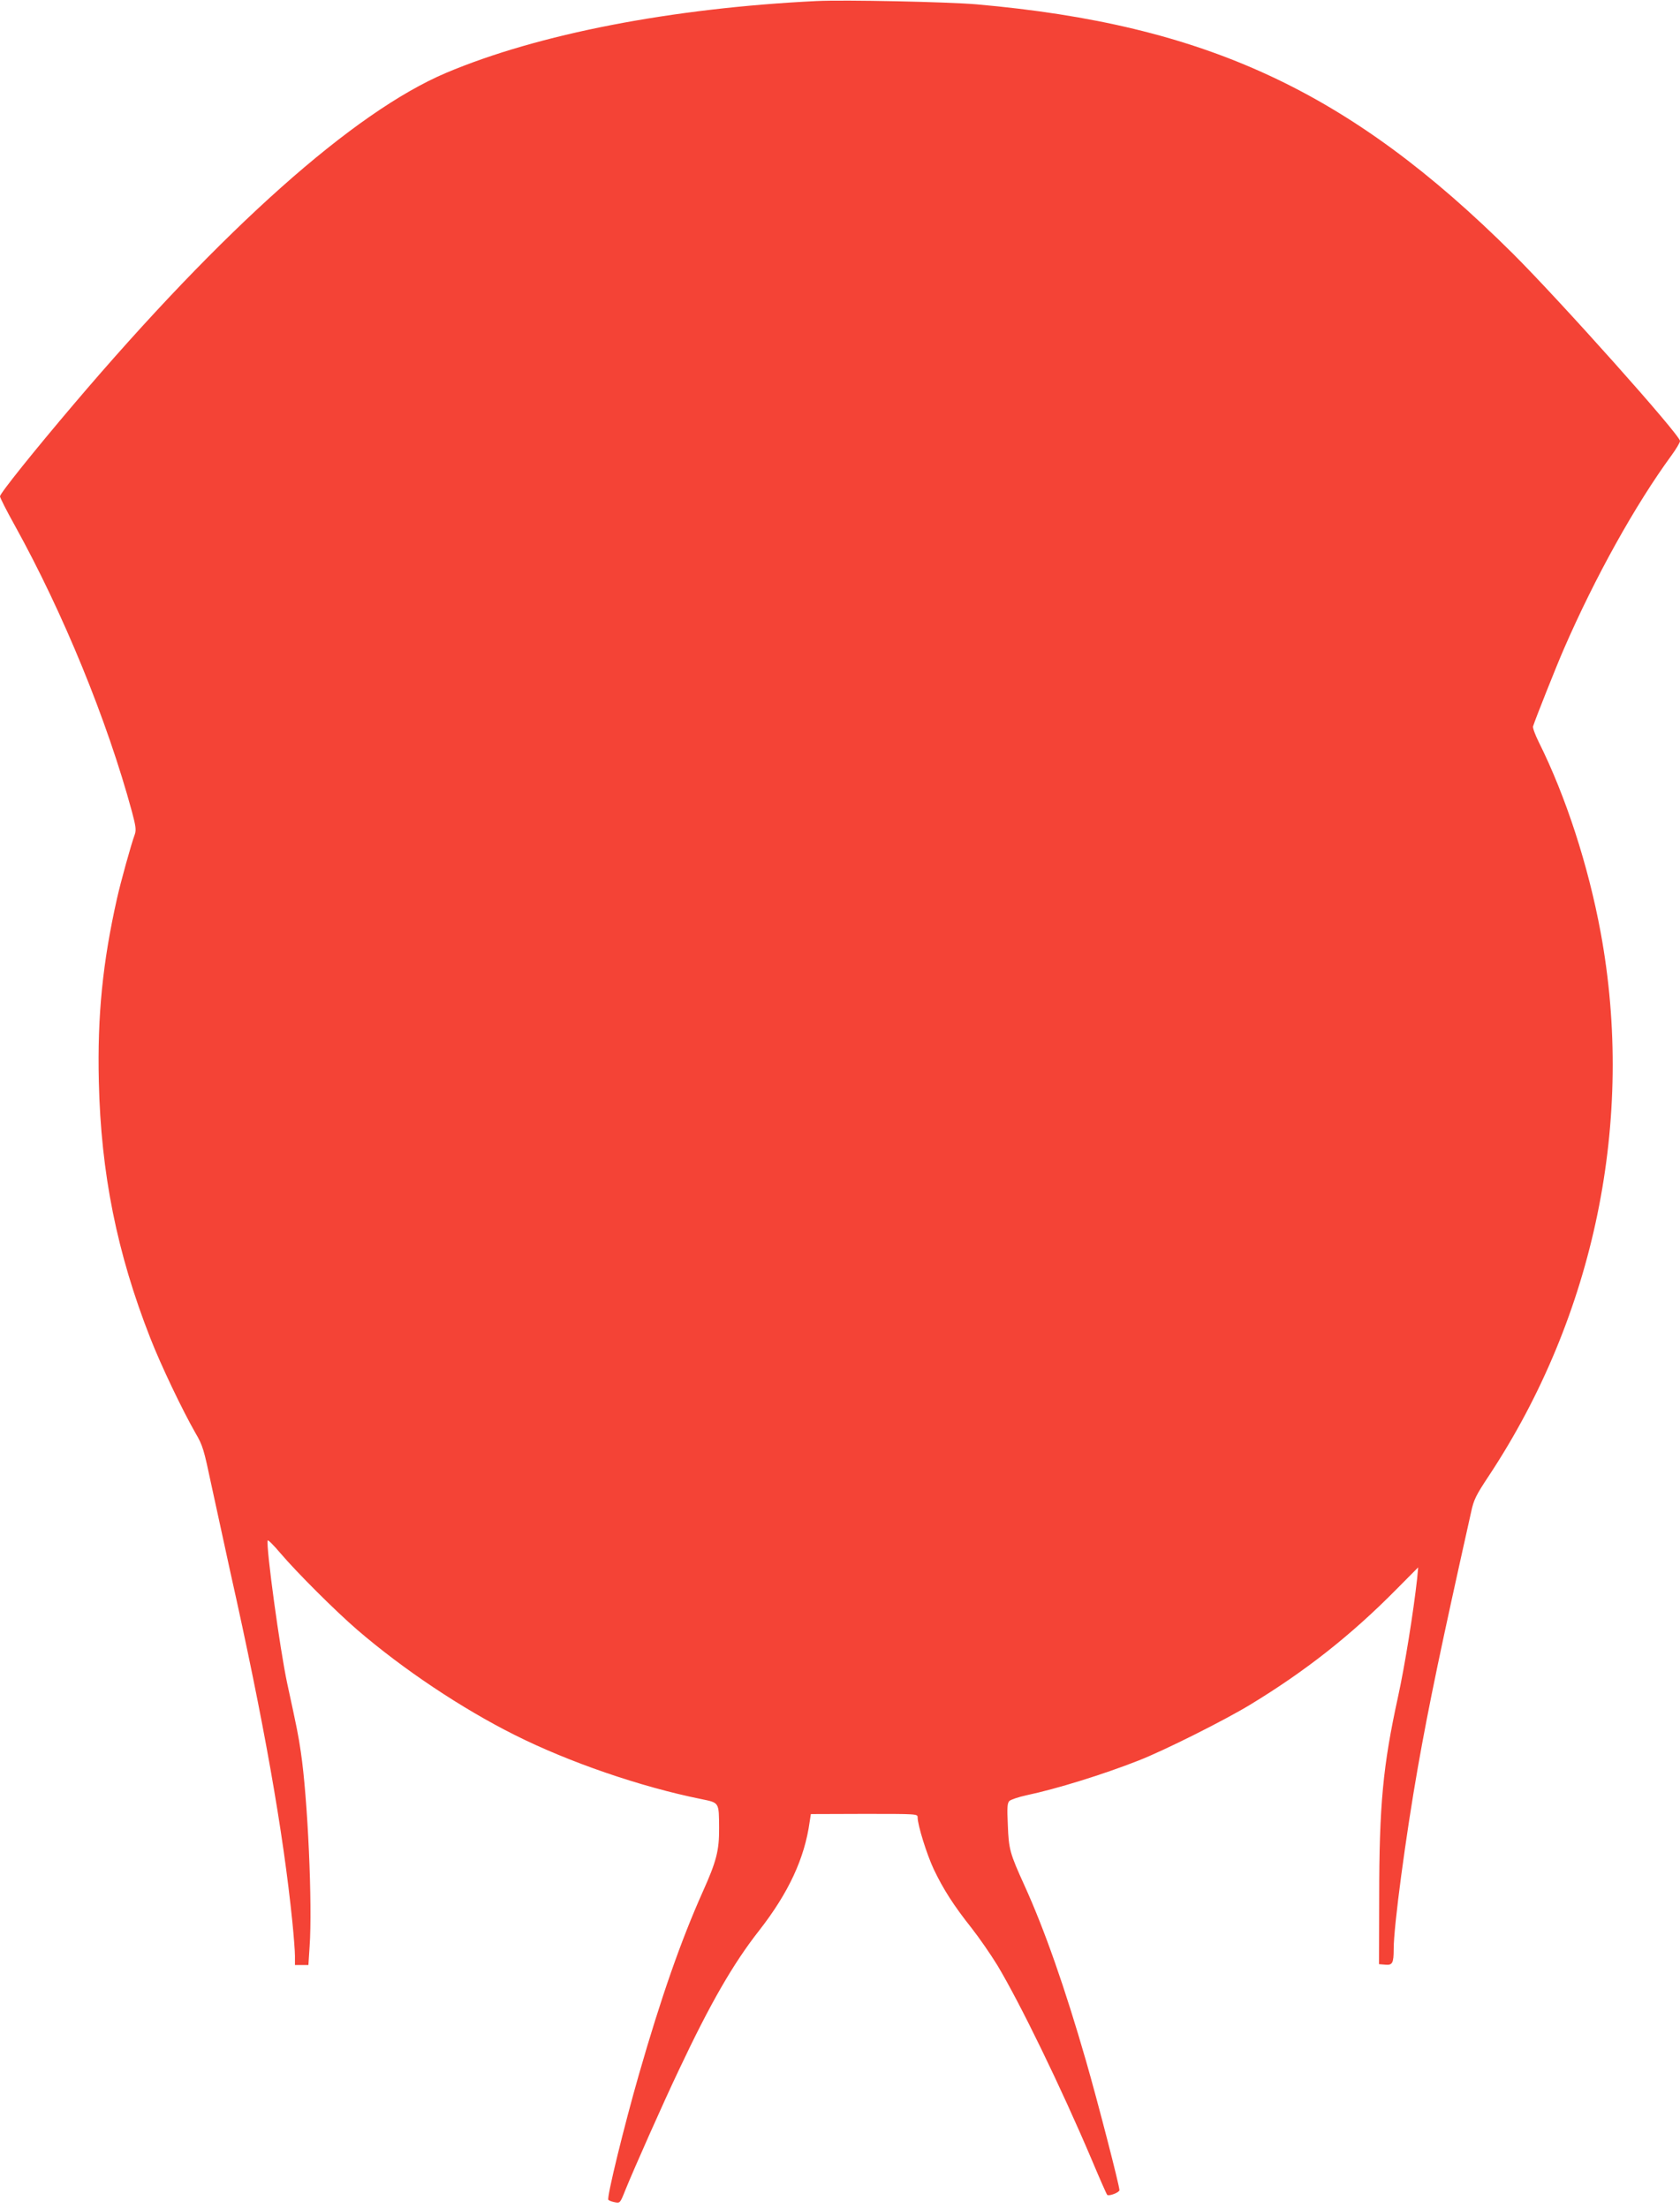
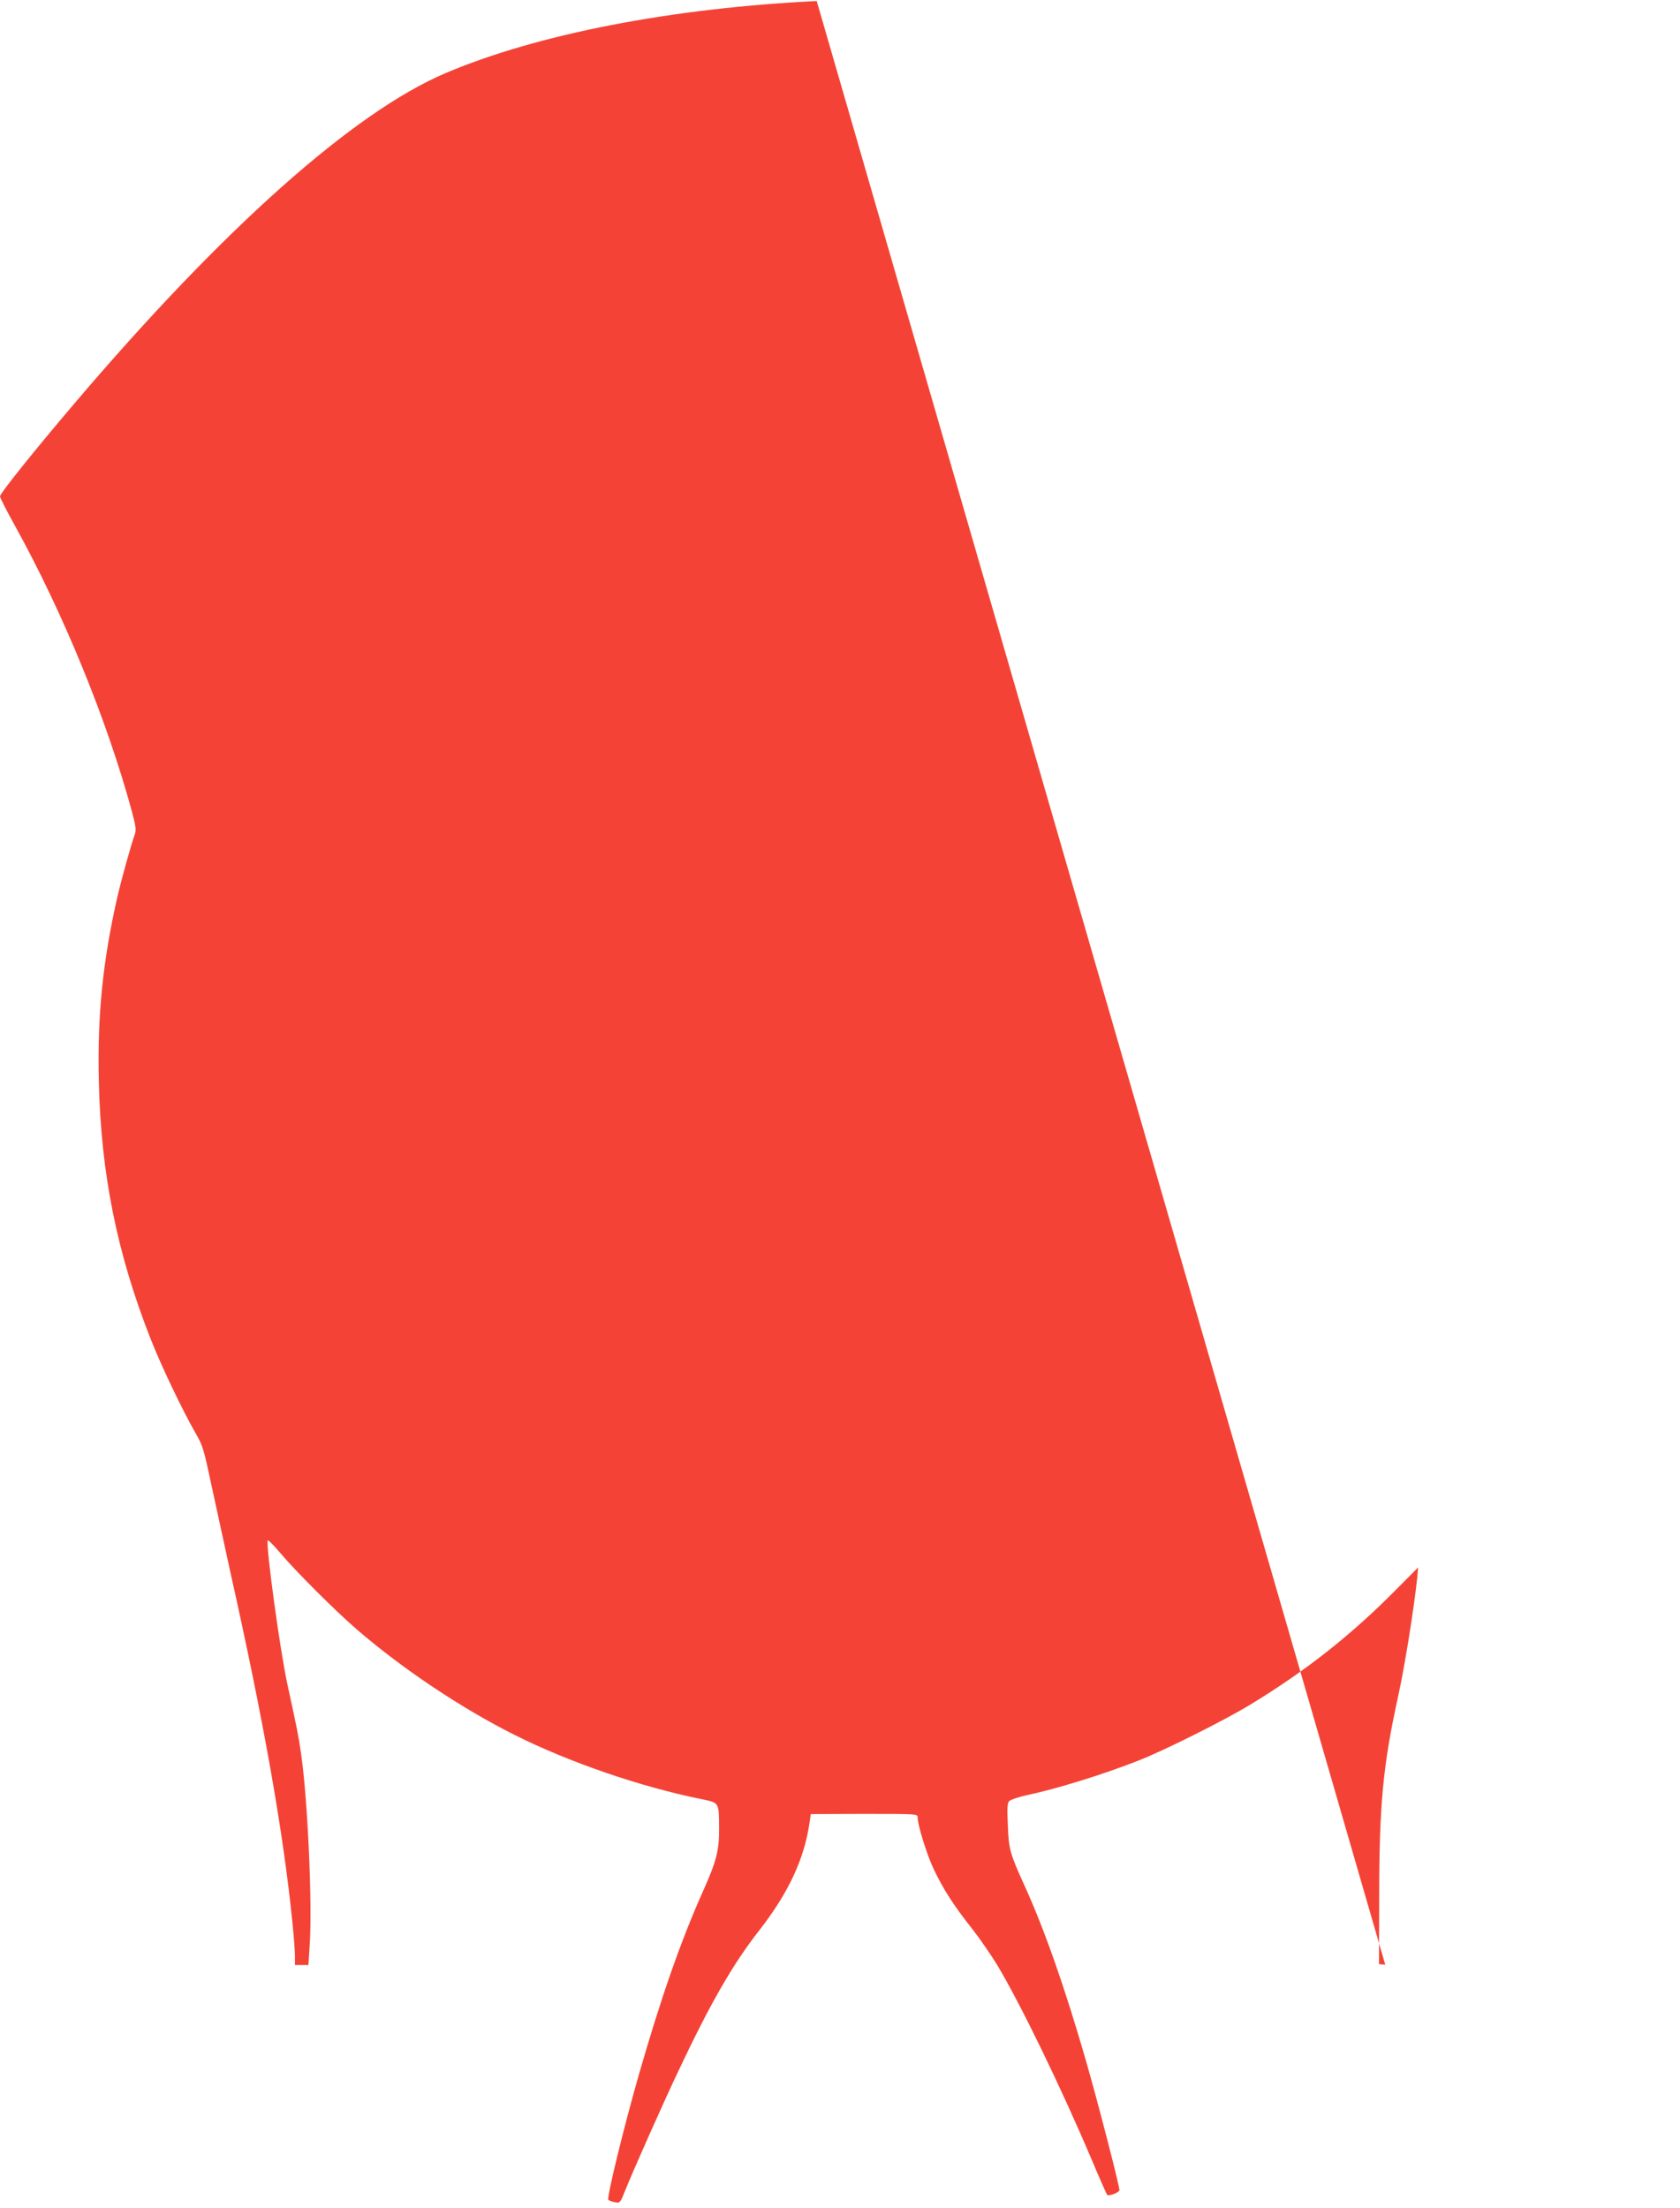
<svg xmlns="http://www.w3.org/2000/svg" version="1.0" width="974pt" height="1280pt" viewBox="0 0 974 1280" preserveAspectRatio="xMidYMid meet">
  <g transform="translate(0,1280) scale(0.1,-0.1)" fill="#f44336" stroke="none">
-     <path d="M4735 12794 c-841 -41 -1616 -191 -2150 -417 -533 -226 -1291 -900 -2159 -1922 -227 -267 -426 -515 -426 -532 0 -8 39 -85 87 -171 280 -506 534 -1126 678 -1657 22 -82 25 -105 17 -130 -22 -59 -83 -281 -103 -370 -84 -373 -115 -683 -106 -1064 12 -532 105 -994 298 -1486 62 -159 186 -418 262 -551 43 -73 49 -96 92 -299 26 -121 76 -350 111 -510 194 -866 306 -1502 359 -2025 8 -80 15 -169 15 -197 l0 -53 39 0 39 0 7 108 c17 241 -11 861 -51 1127 -14 96 -21 131 -79 398 -42 195 -124 795 -113 828 2 5 35 -28 73 -73 97 -114 320 -336 445 -444 267 -230 607 -457 915 -611 313 -157 728 -300 1080 -371 106 -22 103 -17 104 -167 1 -131 -15 -193 -95 -371 -126 -282 -241 -610 -370 -1059 -85 -296 -188 -715 -177 -726 5 -5 22 -11 38 -14 29 -6 31 -4 59 67 51 126 222 511 312 700 182 386 315 617 466 809 170 218 263 418 292 629 l7 45 309 1 c306 0 310 0 310 -20 0 -45 53 -215 94 -302 55 -115 115 -209 219 -340 44 -56 111 -153 149 -215 132 -220 369 -707 548 -1129 45 -107 85 -198 89 -202 9 -10 71 14 71 27 0 27 -126 514 -194 750 -122 423 -240 760 -357 1017 -84 185 -91 209 -96 349 -5 103 -3 128 9 140 9 8 53 23 99 33 175 37 443 120 649 201 147 57 500 234 648 324 318 193 583 401 845 666 l129 130 -6 -65 c-21 -191 -72 -509 -111 -686 -87 -398 -109 -625 -109 -1164 l-1 -385 36 -3 c42 -4 49 9 49 91 0 132 70 654 140 1052 64 363 137 712 309 1481 15 71 28 97 103 210 614 929 848 2065 648 3149 -72 389 -202 789 -359 1104 -21 42 -36 83 -33 91 12 39 136 351 178 447 182 419 415 837 625 1124 27 37 49 74 49 83 0 35 -694 812 -969 1086 -946 941 -1779 1328 -3111 1445 -164 14 -767 27 -925 19z" />
+     <path d="M4735 12794 c-841 -41 -1616 -191 -2150 -417 -533 -226 -1291 -900 -2159 -1922 -227 -267 -426 -515 -426 -532 0 -8 39 -85 87 -171 280 -506 534 -1126 678 -1657 22 -82 25 -105 17 -130 -22 -59 -83 -281 -103 -370 -84 -373 -115 -683 -106 -1064 12 -532 105 -994 298 -1486 62 -159 186 -418 262 -551 43 -73 49 -96 92 -299 26 -121 76 -350 111 -510 194 -866 306 -1502 359 -2025 8 -80 15 -169 15 -197 l0 -53 39 0 39 0 7 108 c17 241 -11 861 -51 1127 -14 96 -21 131 -79 398 -42 195 -124 795 -113 828 2 5 35 -28 73 -73 97 -114 320 -336 445 -444 267 -230 607 -457 915 -611 313 -157 728 -300 1080 -371 106 -22 103 -17 104 -167 1 -131 -15 -193 -95 -371 -126 -282 -241 -610 -370 -1059 -85 -296 -188 -715 -177 -726 5 -5 22 -11 38 -14 29 -6 31 -4 59 67 51 126 222 511 312 700 182 386 315 617 466 809 170 218 263 418 292 629 l7 45 309 1 c306 0 310 0 310 -20 0 -45 53 -215 94 -302 55 -115 115 -209 219 -340 44 -56 111 -153 149 -215 132 -220 369 -707 548 -1129 45 -107 85 -198 89 -202 9 -10 71 14 71 27 0 27 -126 514 -194 750 -122 423 -240 760 -357 1017 -84 185 -91 209 -96 349 -5 103 -3 128 9 140 9 8 53 23 99 33 175 37 443 120 649 201 147 57 500 234 648 324 318 193 583 401 845 666 l129 130 -6 -65 c-21 -191 -72 -509 -111 -686 -87 -398 -109 -625 -109 -1164 l-1 -385 36 -3 z" />
  </g>
</svg>